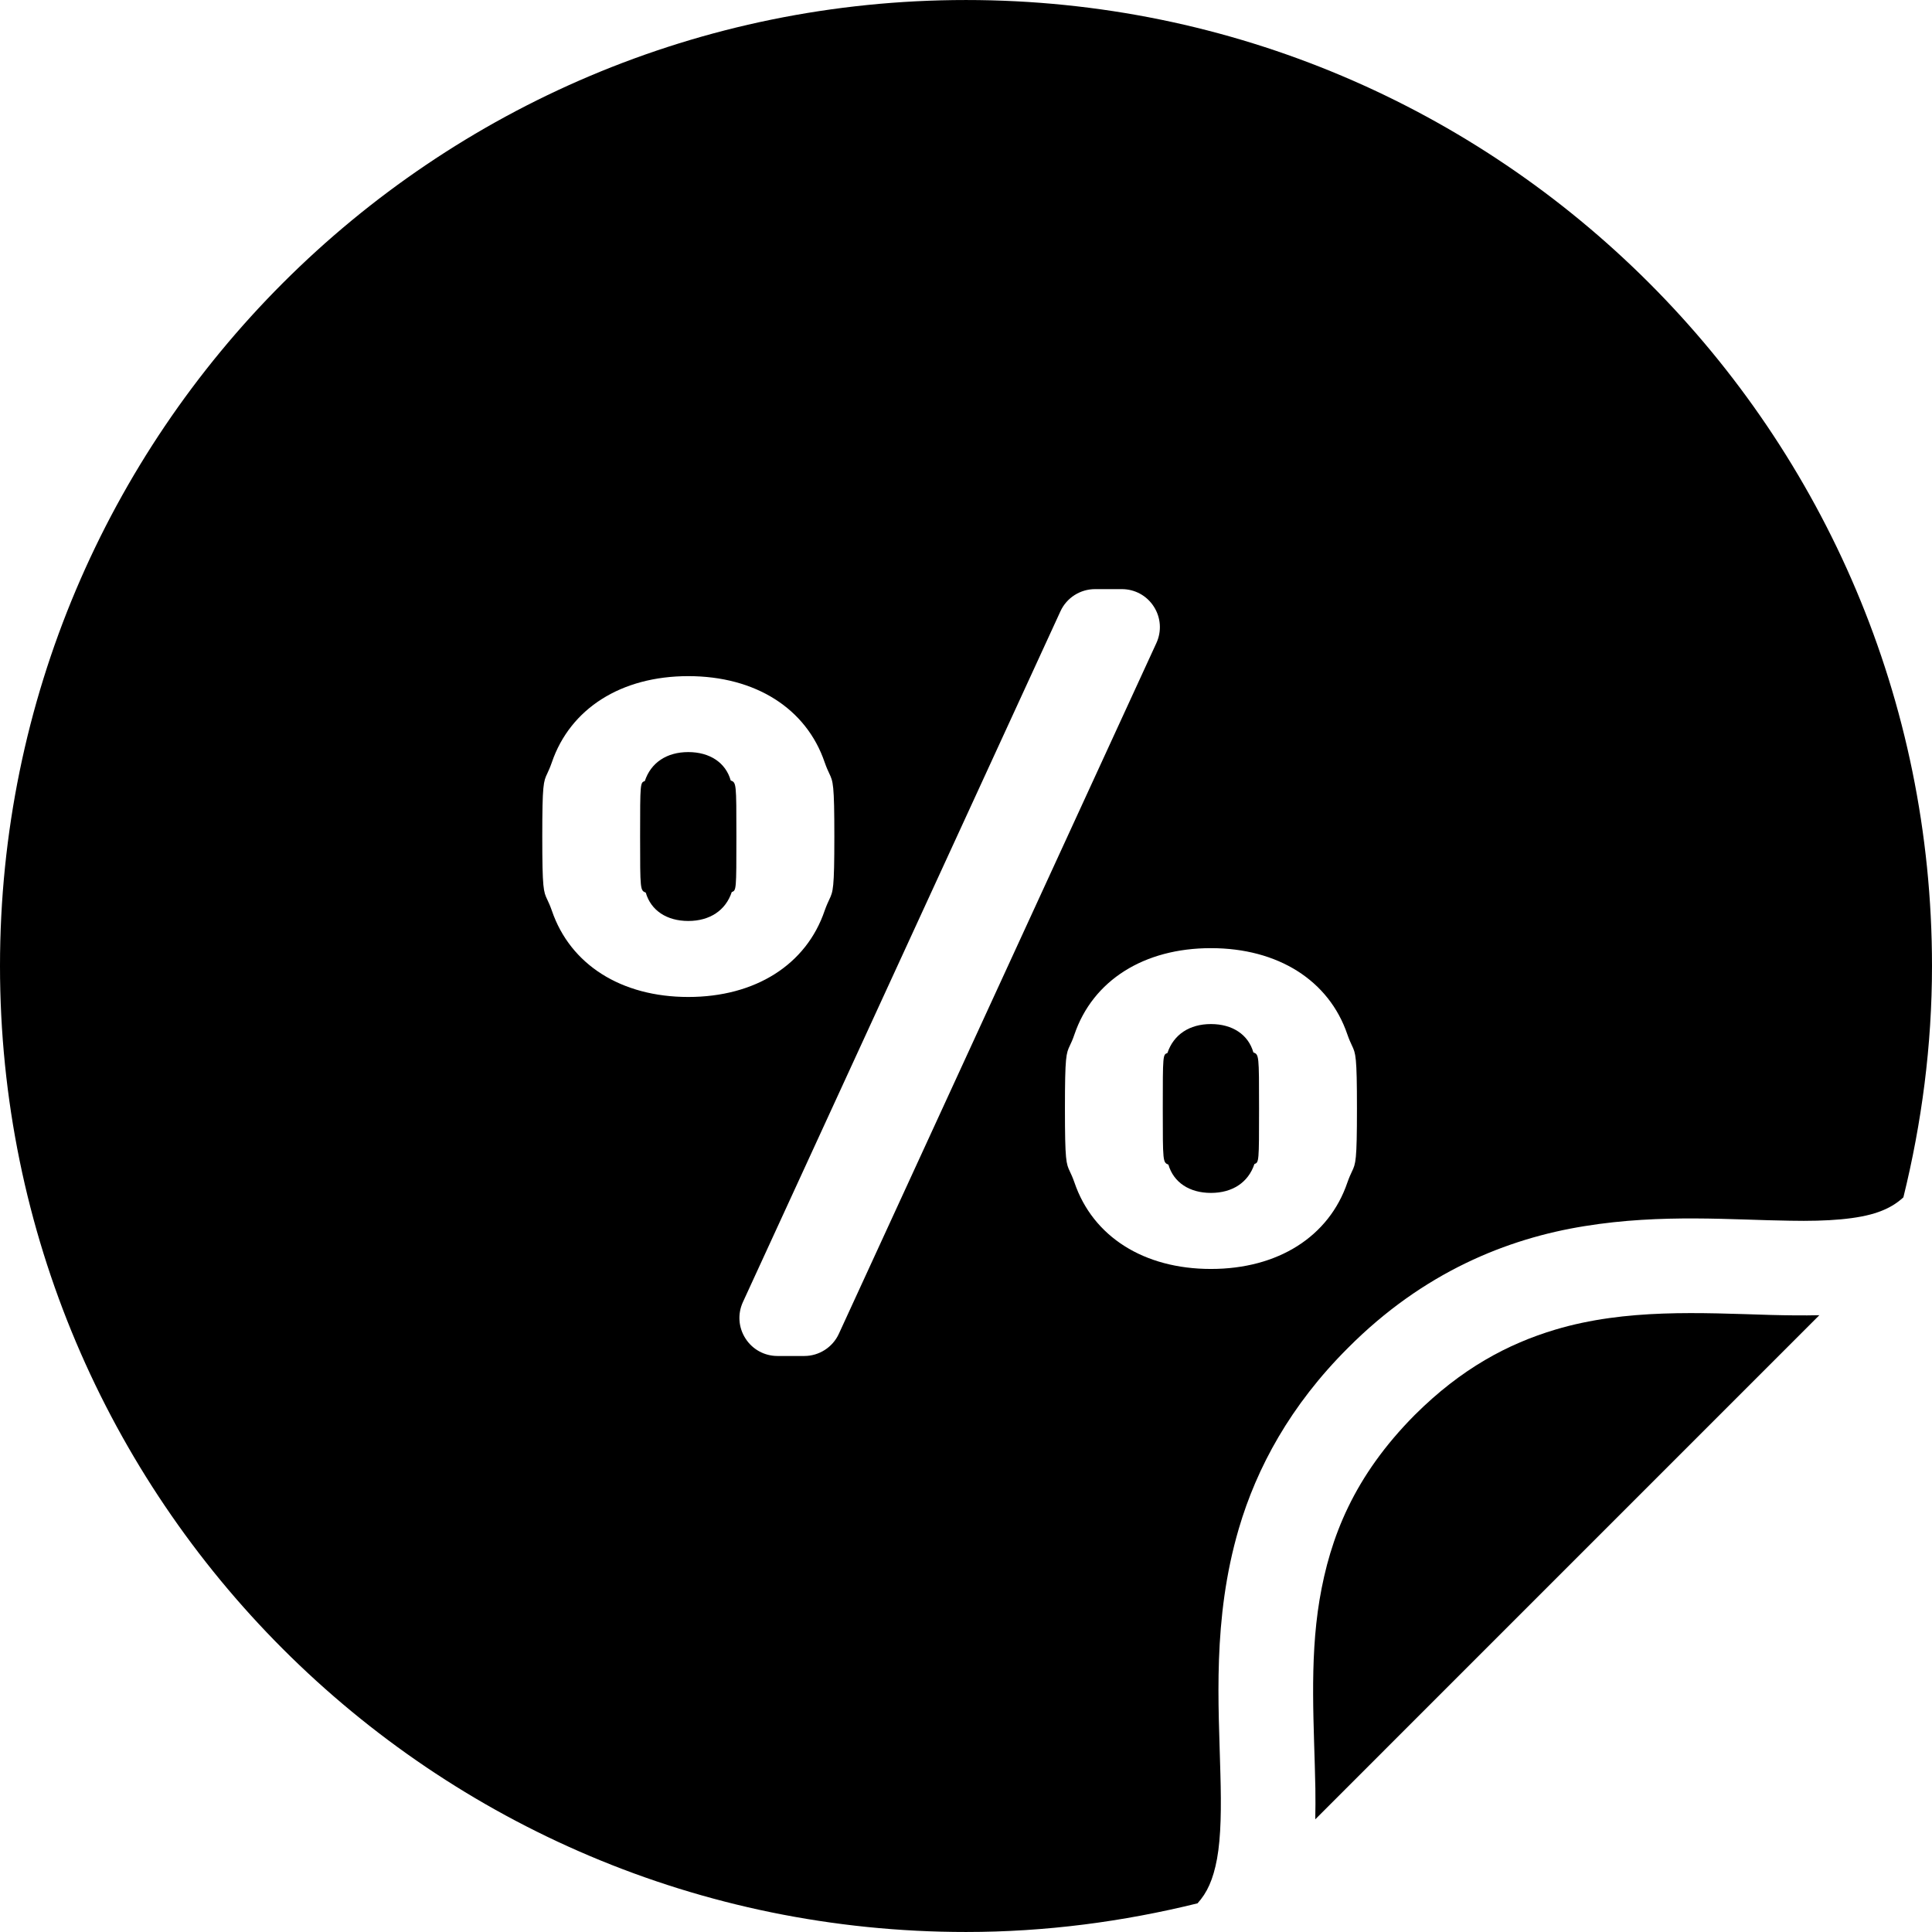
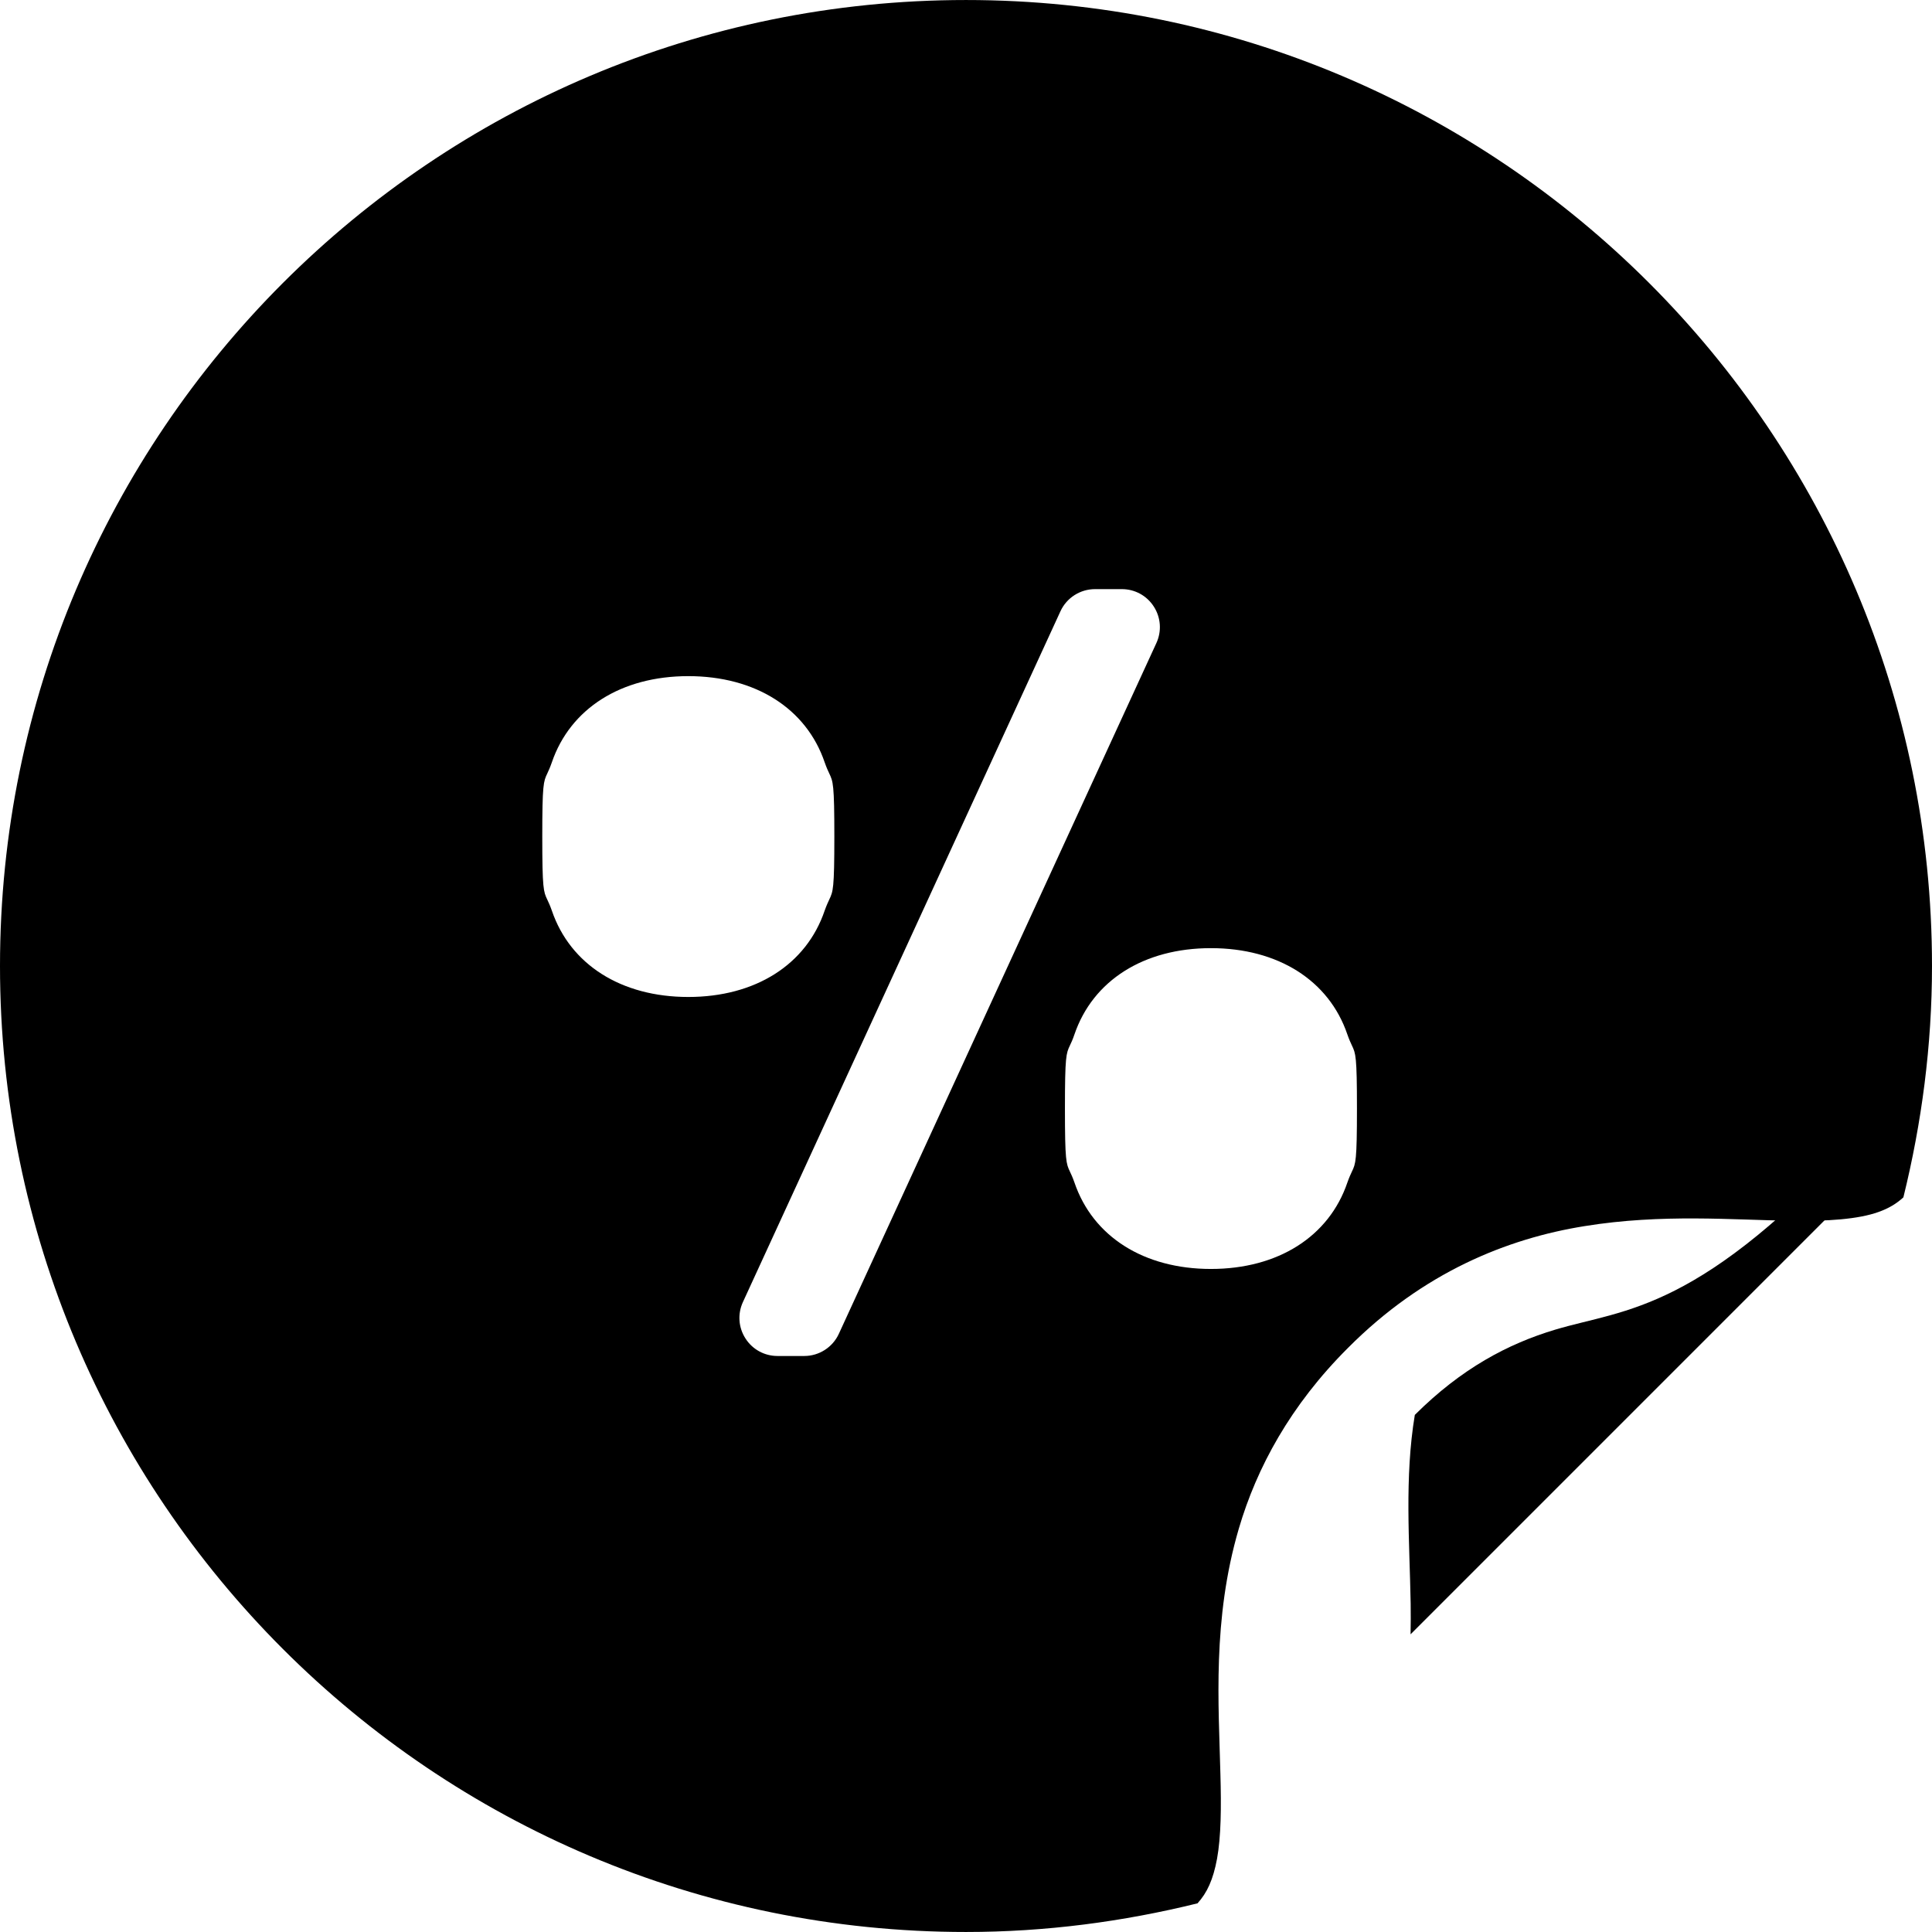
<svg xmlns="http://www.w3.org/2000/svg" height="800px" width="800px" version="1.1" id="_x32_" viewBox="0 0 512 512" xml:space="preserve">
  <style type="text/css">
	.st0{fill:#000000;}
</style>
  <g>
-     <path class="st0" d="M412.174,352.363c-12.528,3.75-24.842,10.263-37.216,22.584l-0.016,0.015   c-16.125,16.24-22.454,32.372-25.254,49.026c-2.763,16.645-1.392,33.688-1.102,49.997c0.03,2.724,0.038,5.449-0.024,8.15   l133.583-133.591c-4.248,0.1-8.518,0.038-12.834-0.069C450.532,347.916,430.932,346.769,412.174,352.363z" />
+     <path class="st0" d="M412.174,352.363c-12.528,3.75-24.842,10.263-37.216,22.584l-0.016,0.015   c-2.763,16.645-1.392,33.688-1.102,49.997c0.03,2.724,0.038,5.449-0.024,8.15   l133.583-133.591c-4.248,0.1-8.518,0.038-12.834-0.069C450.532,347.916,430.932,346.769,412.174,352.363z" />
    <path class="st0" d="M256.008,0.004C114.619,0.004,0.008,114.608,0,255.989c0.008,141.396,114.619,256.007,256.008,256.007   c21.168,0,41.67-2.74,61.346-7.591c2.534-2.794,4.14-6.245,5.174-11.816c1.064-5.839,1.148-13.622,0.887-22.607   c-0.428-17.984-2.204-40.775,4.898-64.928c4.73-16.087,13.646-32.618,28.898-47.824c0-0.008,0.008-0.008,0.016-0.015   c19.952-20.066,42.214-28.997,62.709-32.281c20.525-3.329,39.428-1.614,54.443-1.431c9.995,0.199,18.138-0.413,23.418-2.303   c2.786-0.988,4.798-2.227,6.619-3.888c4.845-19.66,7.584-40.163,7.584-61.323C512,114.608,397.389,0.004,256.008,0.004z    M146.241,241.31c-0.482-1.378-0.887-2.22-1.216-2.923c-0.988-2.097-1.316-2.801-1.316-16.707c0-13.89,0.329-14.586,1.316-16.676   c0.329-0.72,0.734-1.569,1.209-2.939c4.89-14.326,18.413-22.882,36.168-22.882c17.77,0,31.294,8.556,36.153,22.868   c0.49,1.392,0.888,2.25,1.224,2.961c0.995,2.097,1.332,2.801,1.332,16.668c0,13.89-0.337,14.594-1.339,16.691   c-0.329,0.712-0.727,1.554-1.217,2.924c-4.859,14.356-18.382,22.913-36.153,22.913C164.647,264.208,151.124,255.652,146.241,241.31   z M222.296,353.488c-1.645,3.566-5.234,5.862-9.145,5.862h-7.11c-3.459,0-6.627-1.738-8.479-4.638   c-1.867-2.892-2.128-6.489-0.689-9.635l84.16-183.09c1.638-3.566,5.227-5.862,9.161-5.862h7.11c3.444,0,6.612,1.722,8.472,4.63   c1.868,2.9,2.12,6.505,0.689,9.635L222.296,353.488z M358.282,310.456c-0.337,0.719-0.735,1.561-1.209,2.915   c-4.876,14.35-18.39,22.914-36.169,22.914c-17.762,0-31.278-8.564-36.16-22.898c-0.475-1.37-0.88-2.212-1.209-2.916   c-0.987-2.089-1.316-2.793-1.316-16.706c0-13.898,0.329-14.602,1.309-16.683c0.337-0.712,0.742-1.561,1.209-2.947   c4.89-14.319,18.405-22.867,36.168-22.867c17.778,0,31.293,8.548,36.161,22.867c0.482,1.393,0.888,2.242,1.217,2.947   c0.994,2.097,1.324,2.801,1.324,16.683C359.606,307.662,359.277,308.366,358.282,310.456z" />
-     <path class="st0" d="M332.155,278.894c-1.339-4.714-5.541-7.508-11.25-7.508c-5.693,0-9.902,2.794-11.525,7.676   c-1.209,0.421-1.232,0.429-1.232,14.702c0,14.25,0.023,14.265,1.492,14.877c1.37,4.714,5.572,7.493,11.265,7.493   c5.71,0,9.903-2.778,11.525-7.646c1.209-0.459,1.233-0.475,1.233-14.724C333.663,279.491,333.639,279.484,332.155,278.894z" />
-     <path class="st0" d="M193.644,206.826c-1.331-4.714-5.541-7.516-11.242-7.516c-5.709,0-9.91,2.802-11.518,7.676   c-1.217,0.421-1.247,0.437-1.247,14.694c0,14.273,0.03,14.273,1.5,14.878c1.362,4.714,5.556,7.508,11.265,7.508   c5.701,0,9.903-2.794,11.518-7.653c1.209-0.459,1.233-0.459,1.233-14.732C195.152,207.423,195.128,207.407,193.644,206.826z" />
  </g>
</svg>